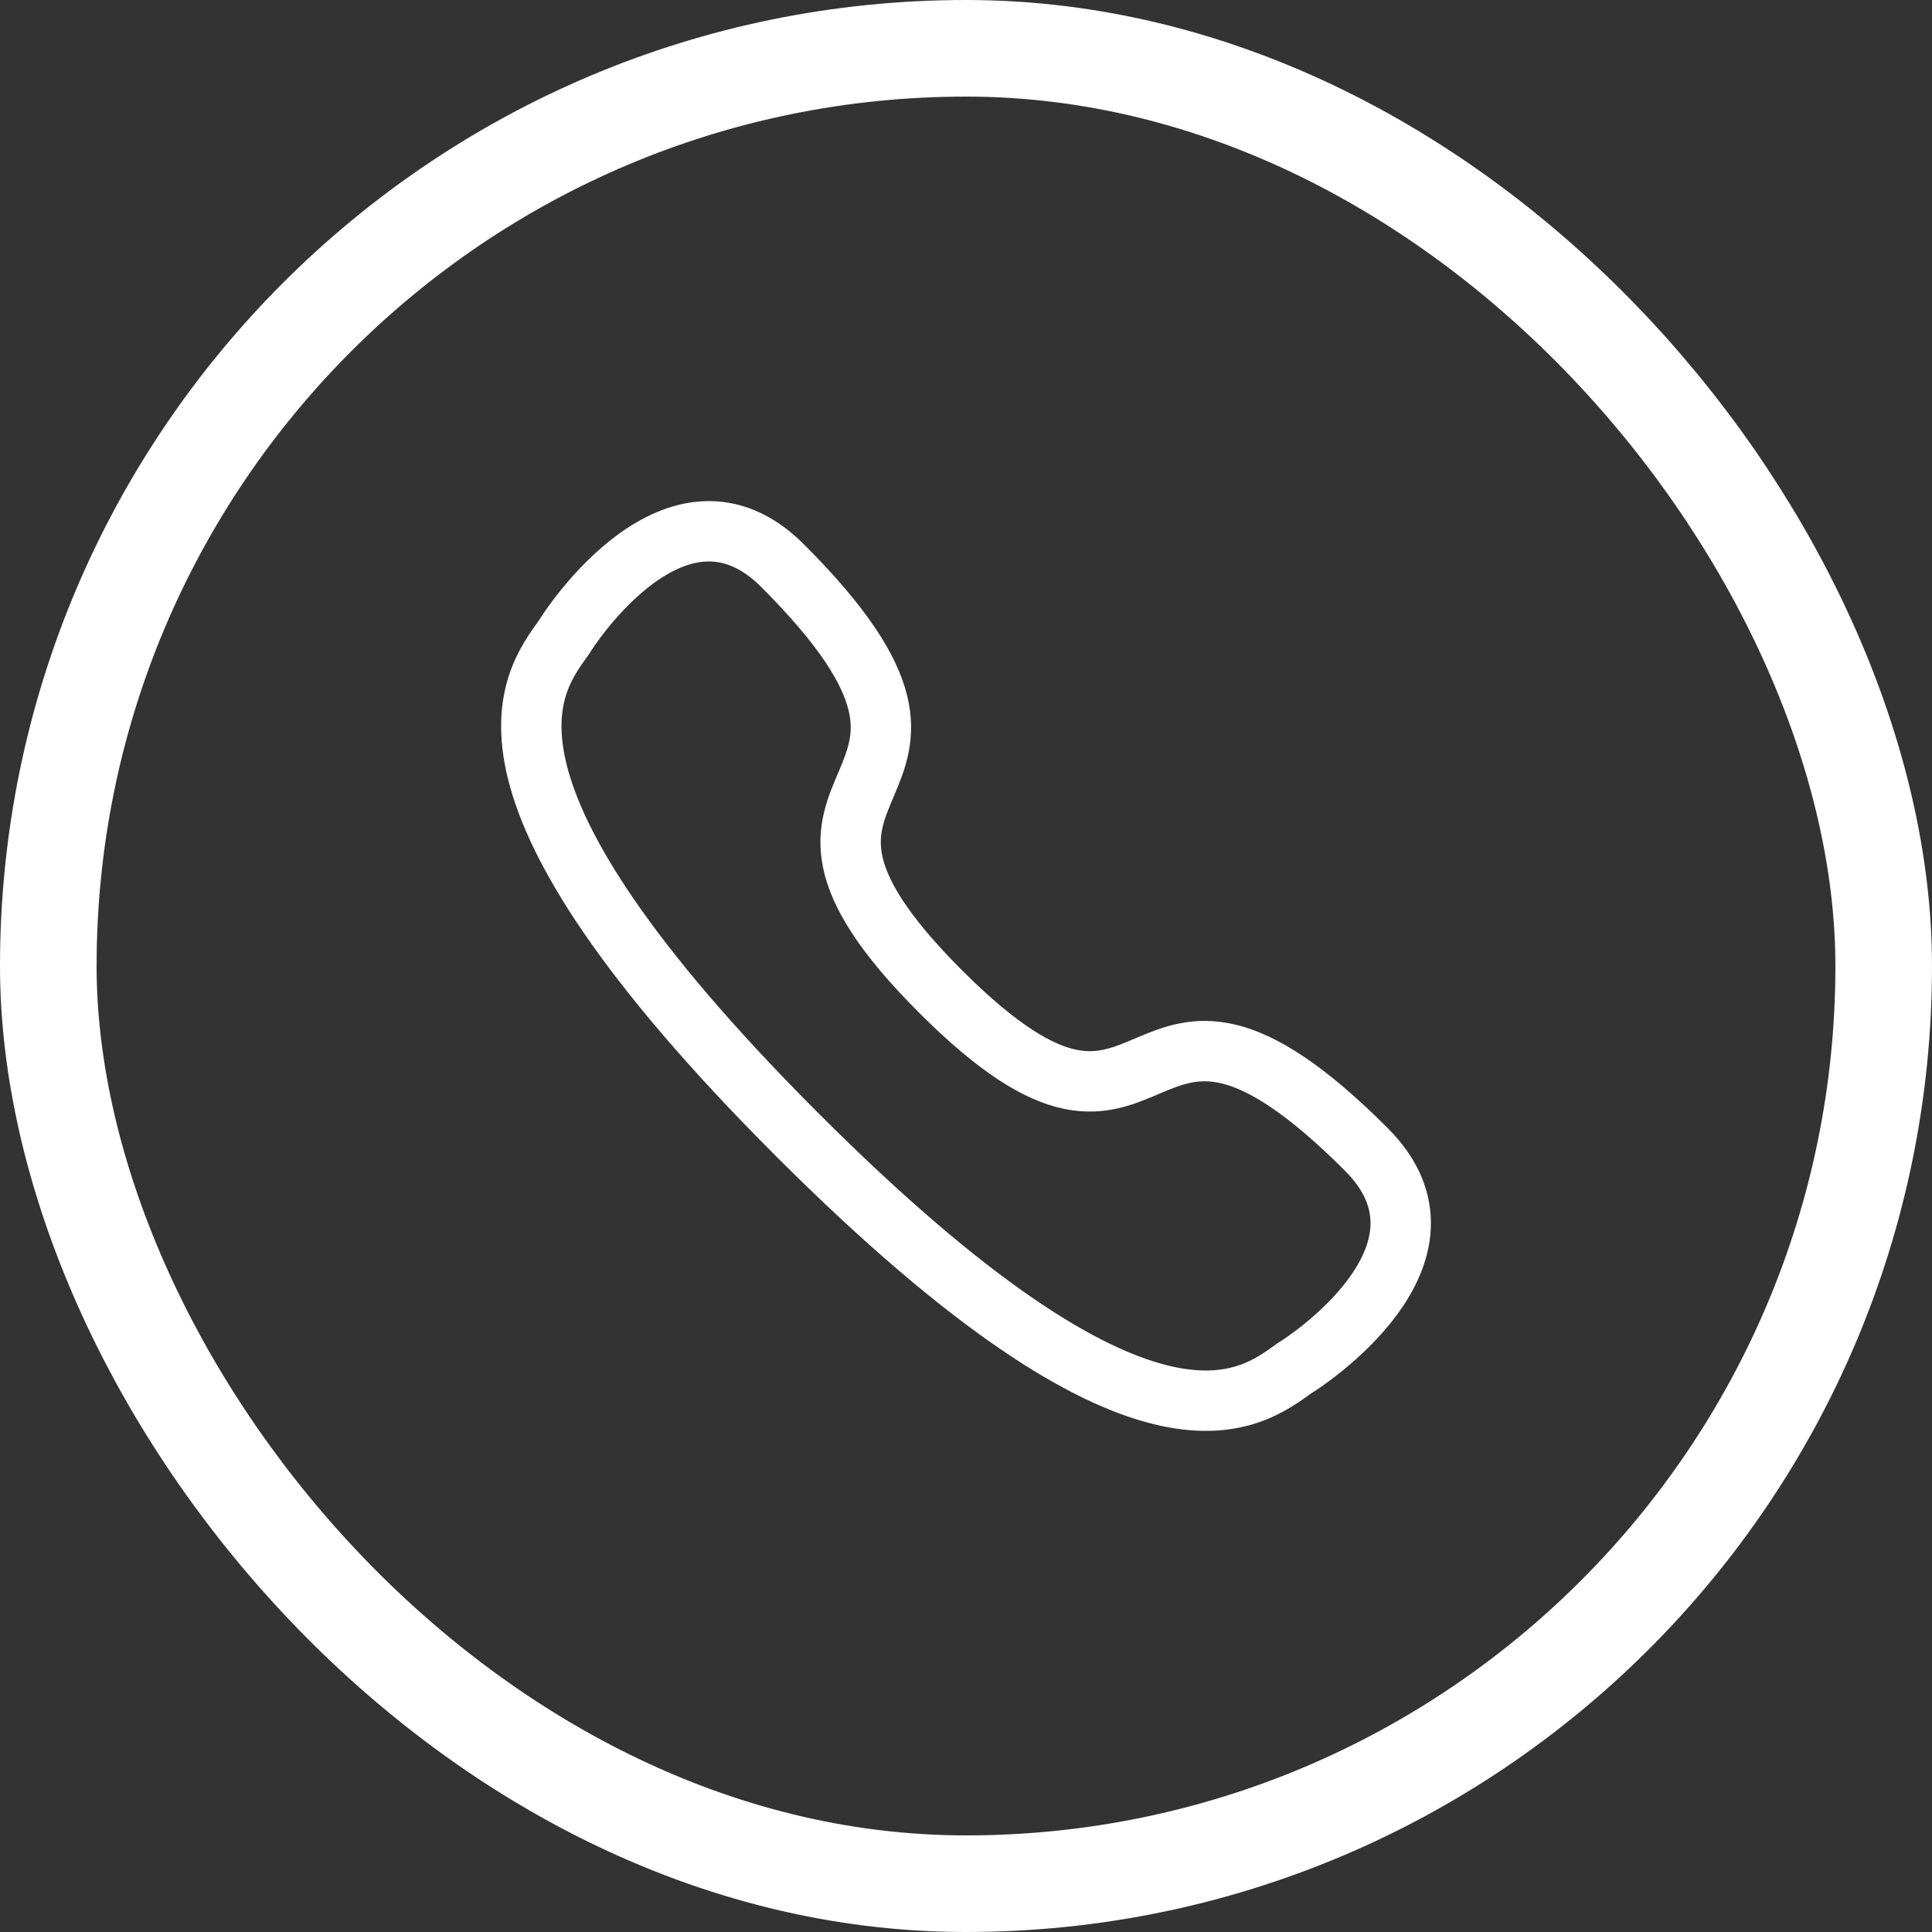
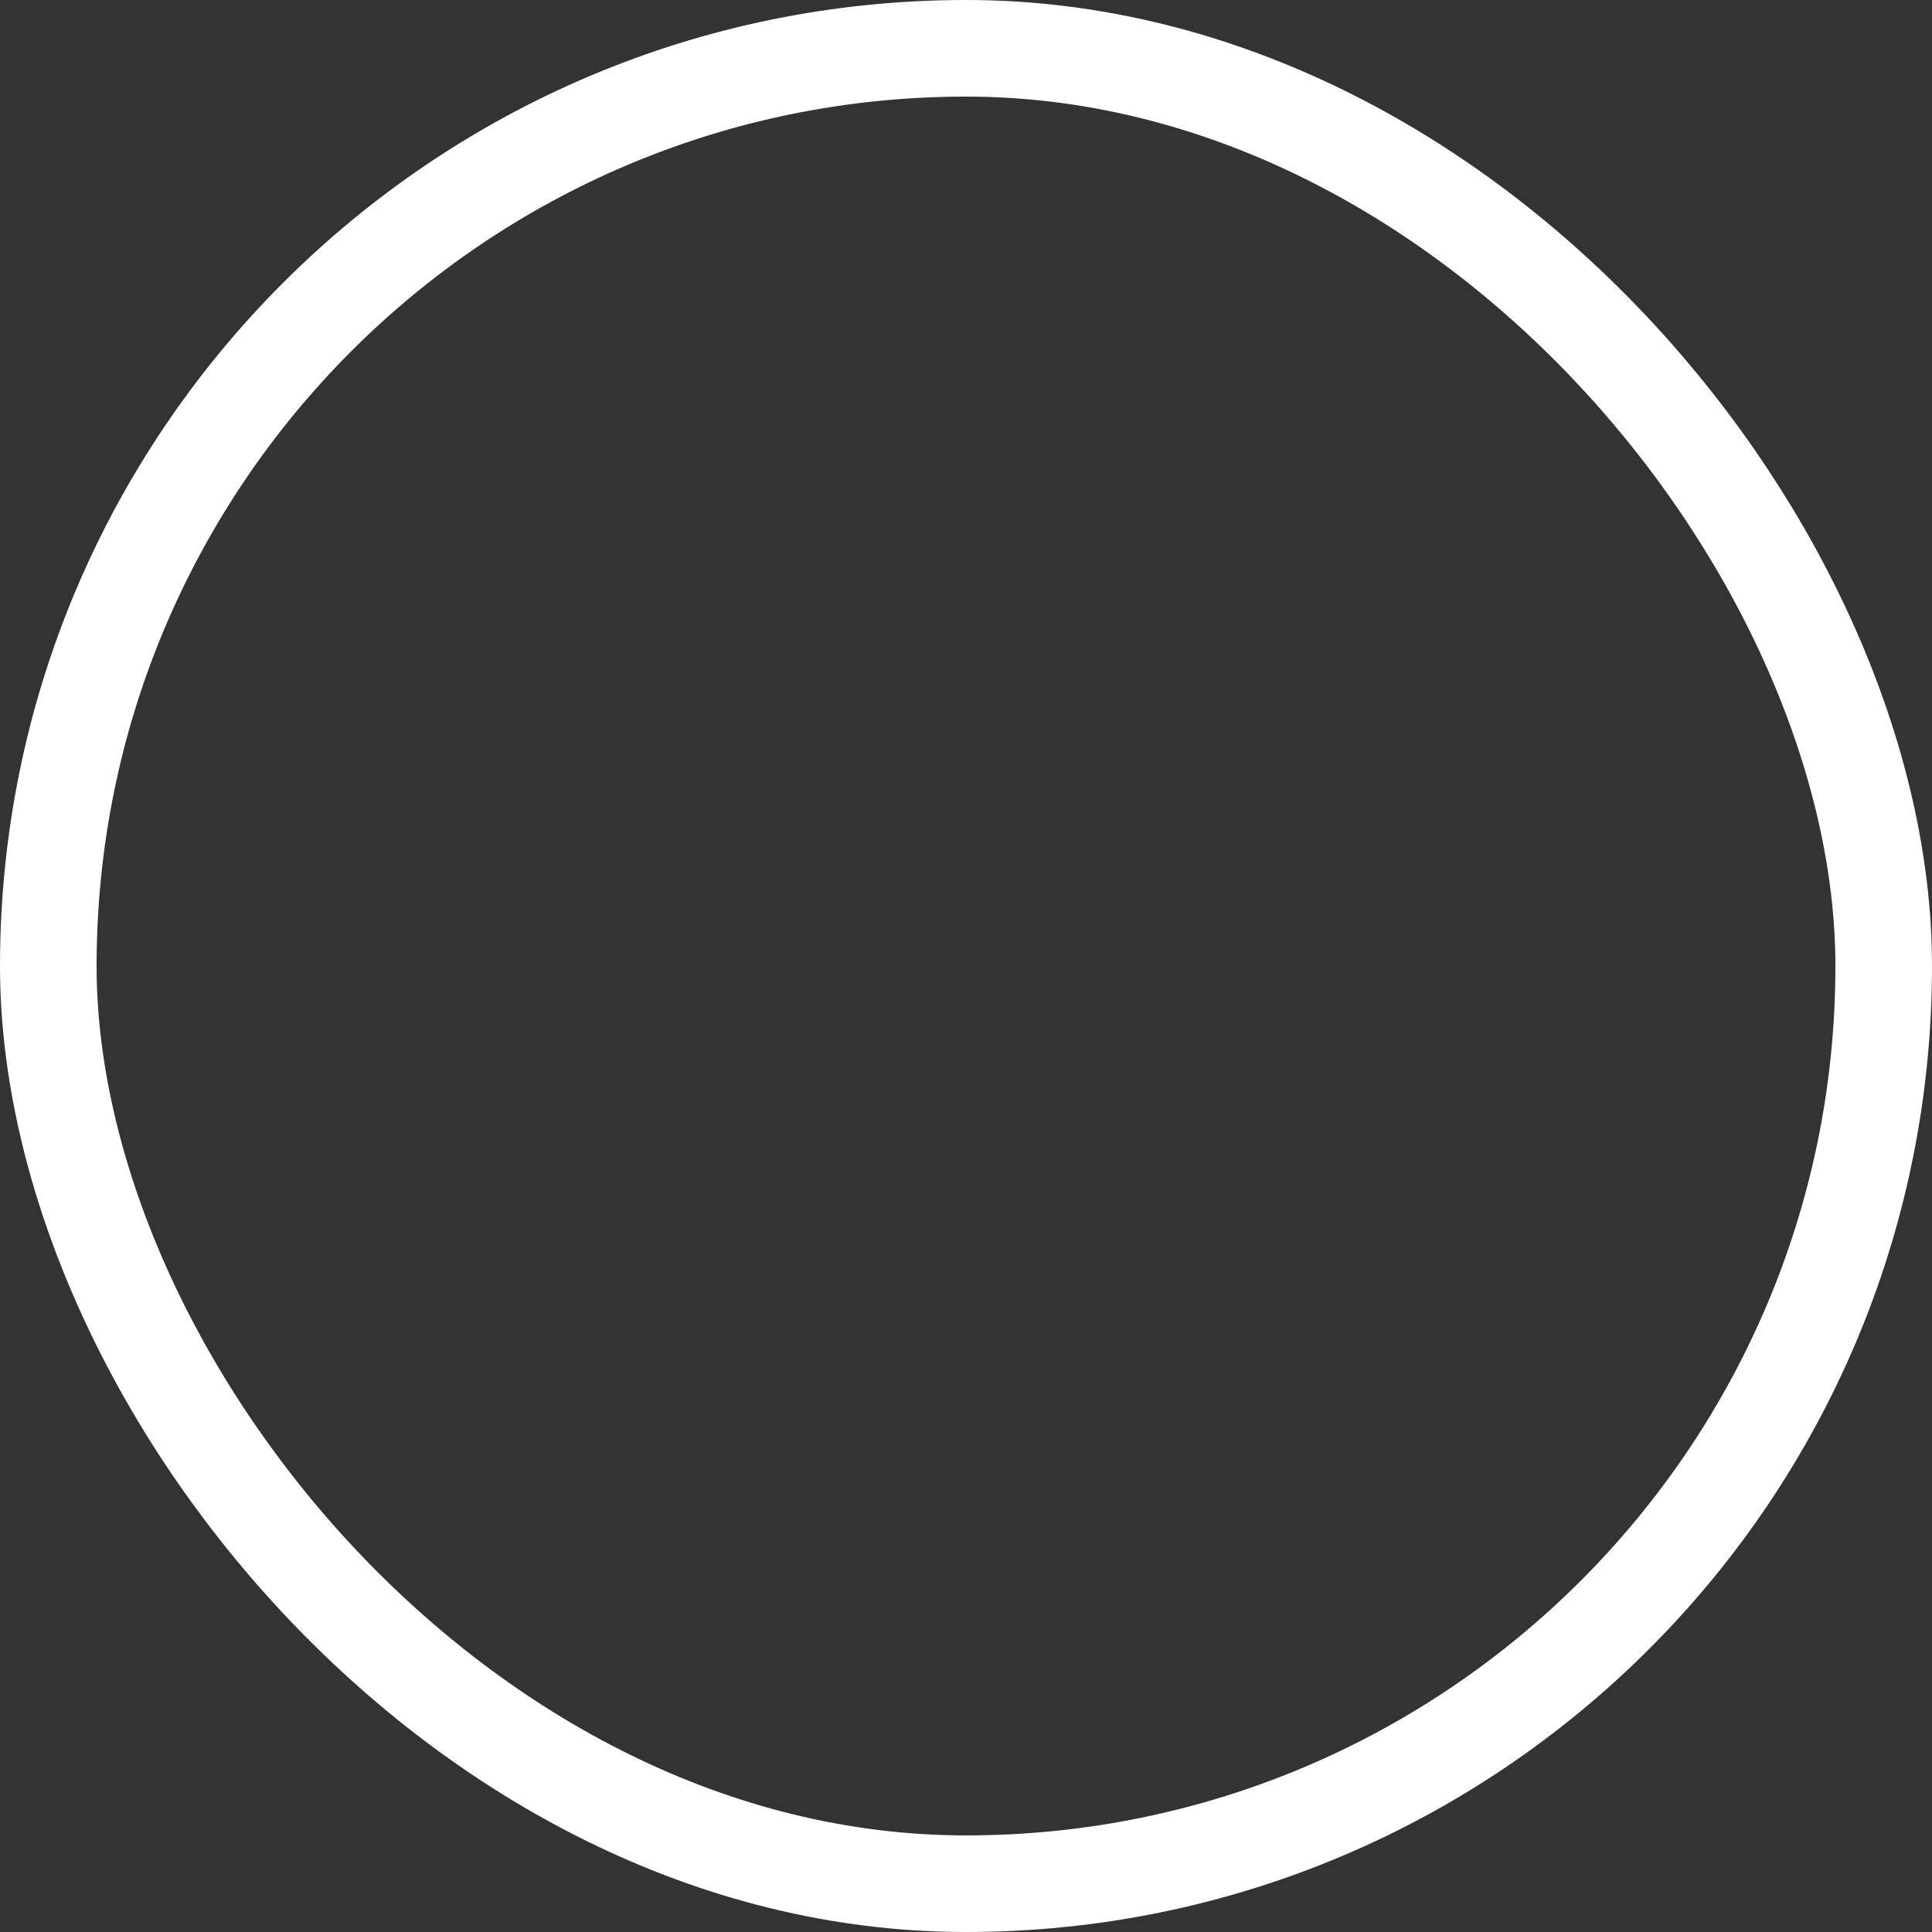
<svg xmlns="http://www.w3.org/2000/svg" width="40" height="40" viewBox="0 0 40 40" fill="none">
  <rect x="0" y="0" width="40" height="40" fill="#333333" stroke="none" />
  <rect x="1" y="1" width="38" height="38" rx="19" stroke="white" stroke-width="2" />
-   <path d="M16.507 23.494C23.742 30.729 25.863 28.998 26.81 28.321C26.963 28.235 30.468 25.976 28.288 23.797C23.232 18.741 24.258 25.313 19.472 20.527C14.687 15.741 21.259 16.768 16.203 11.712C14.024 9.532 11.765 13.037 11.679 13.19C11.002 14.136 9.271 16.258 16.507 23.494Z" stroke="white" stroke-width="1.25" stroke-linecap="round" />
</svg>